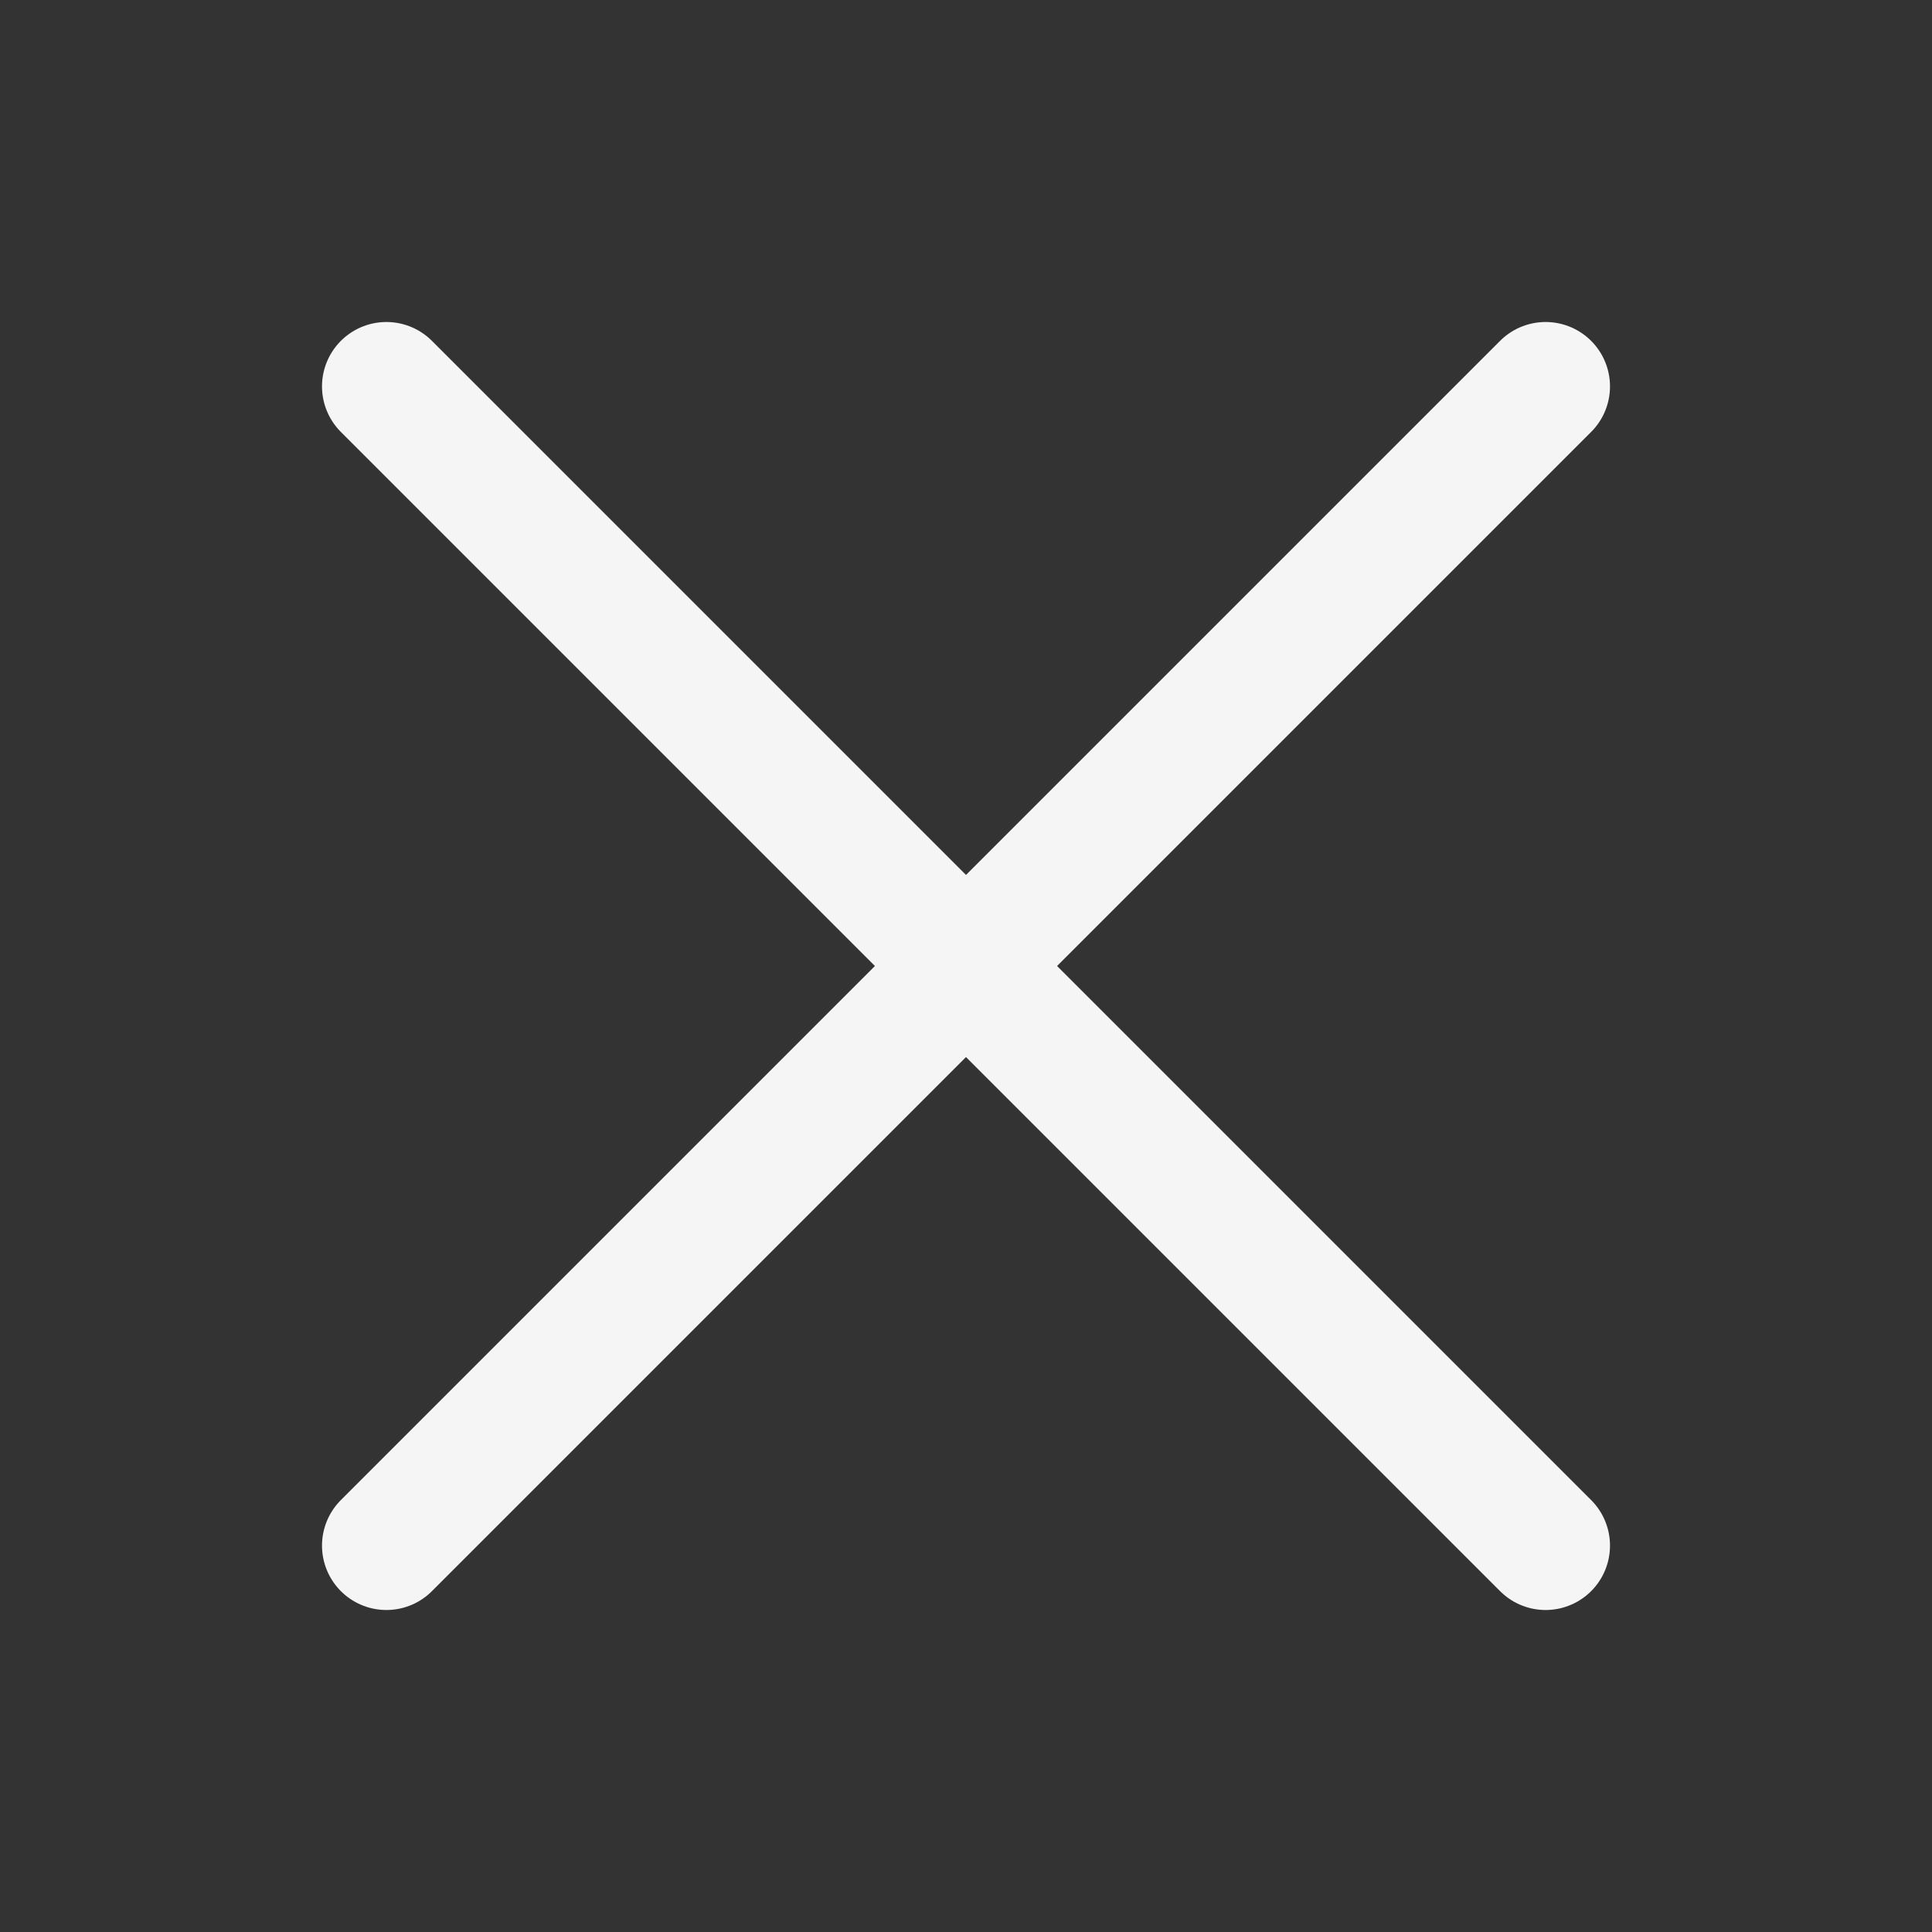
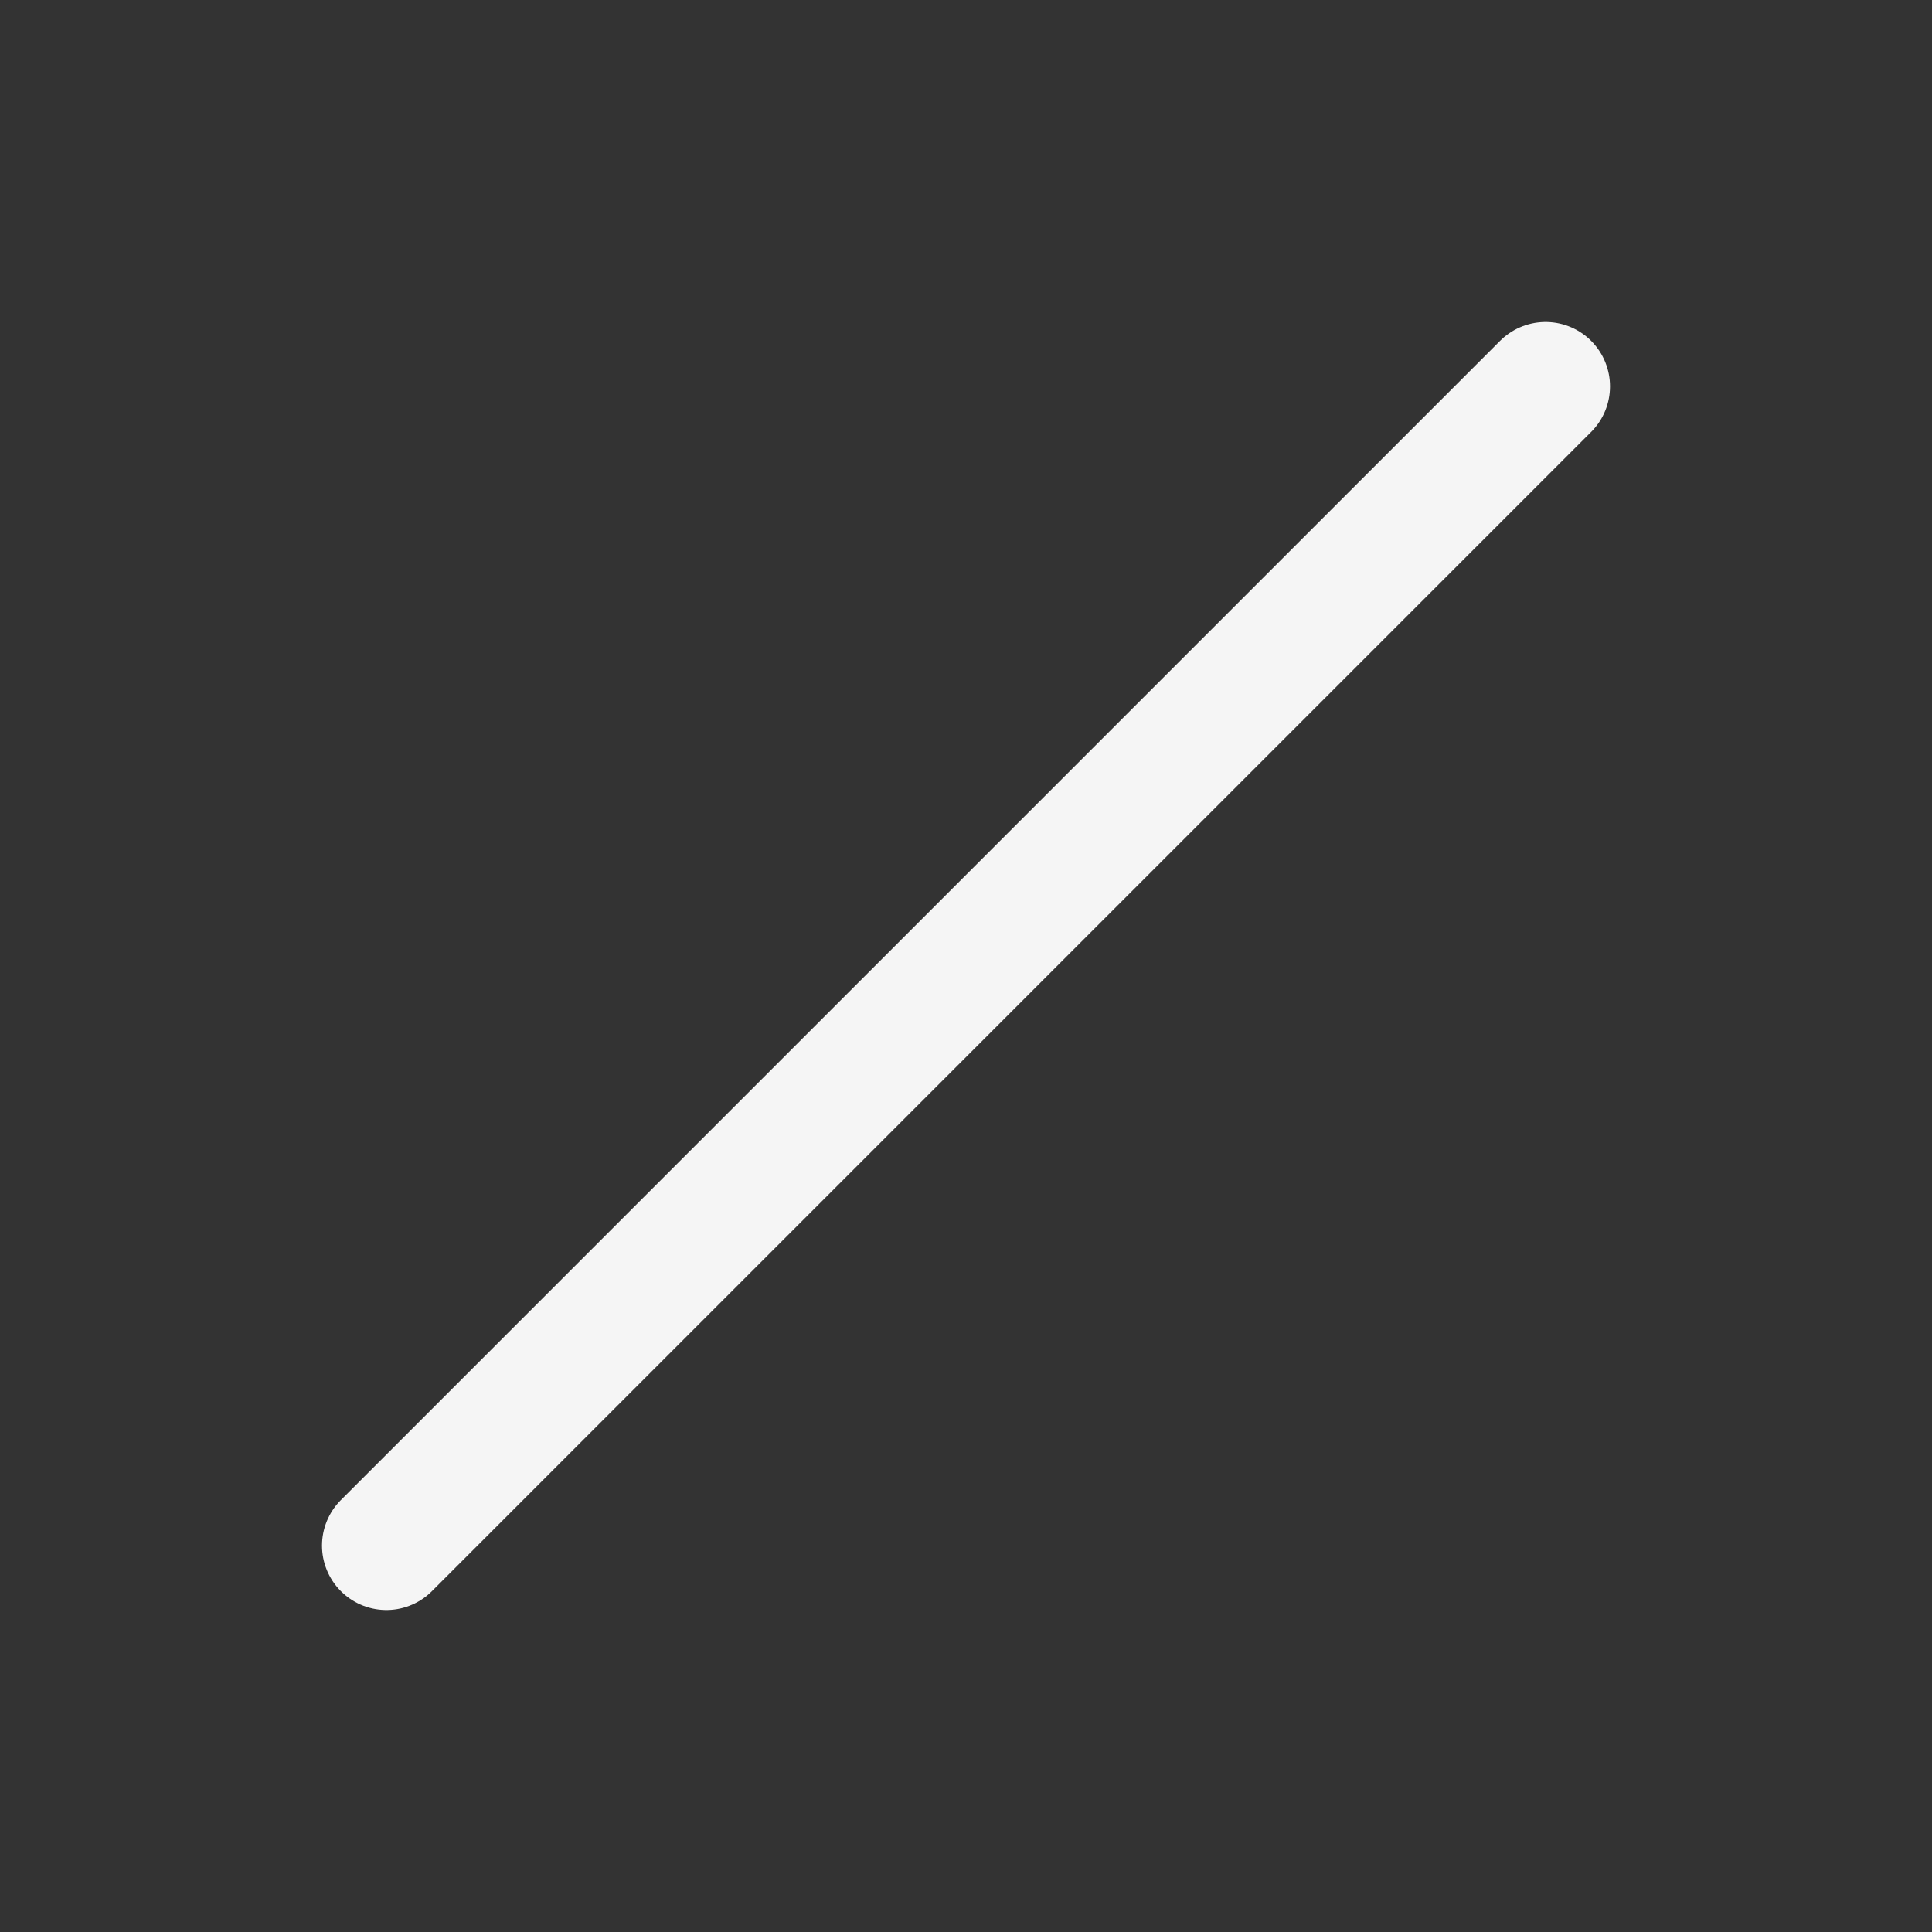
<svg xmlns="http://www.w3.org/2000/svg" width="30" height="30" viewBox="0 0 30 30" fill="none">
  <rect x="0" y="0" width="30" height="30" fill="#333333" stroke="none" />
-   <path d="M6 6L24 24" stroke="#F5F5F5" stroke-width="2" stroke-linecap="round" stroke-linejoin="round" />
  <path d="M24 6L6 24" stroke="#F5F5F5" stroke-width="2" stroke-linecap="round" stroke-linejoin="round" />
</svg>